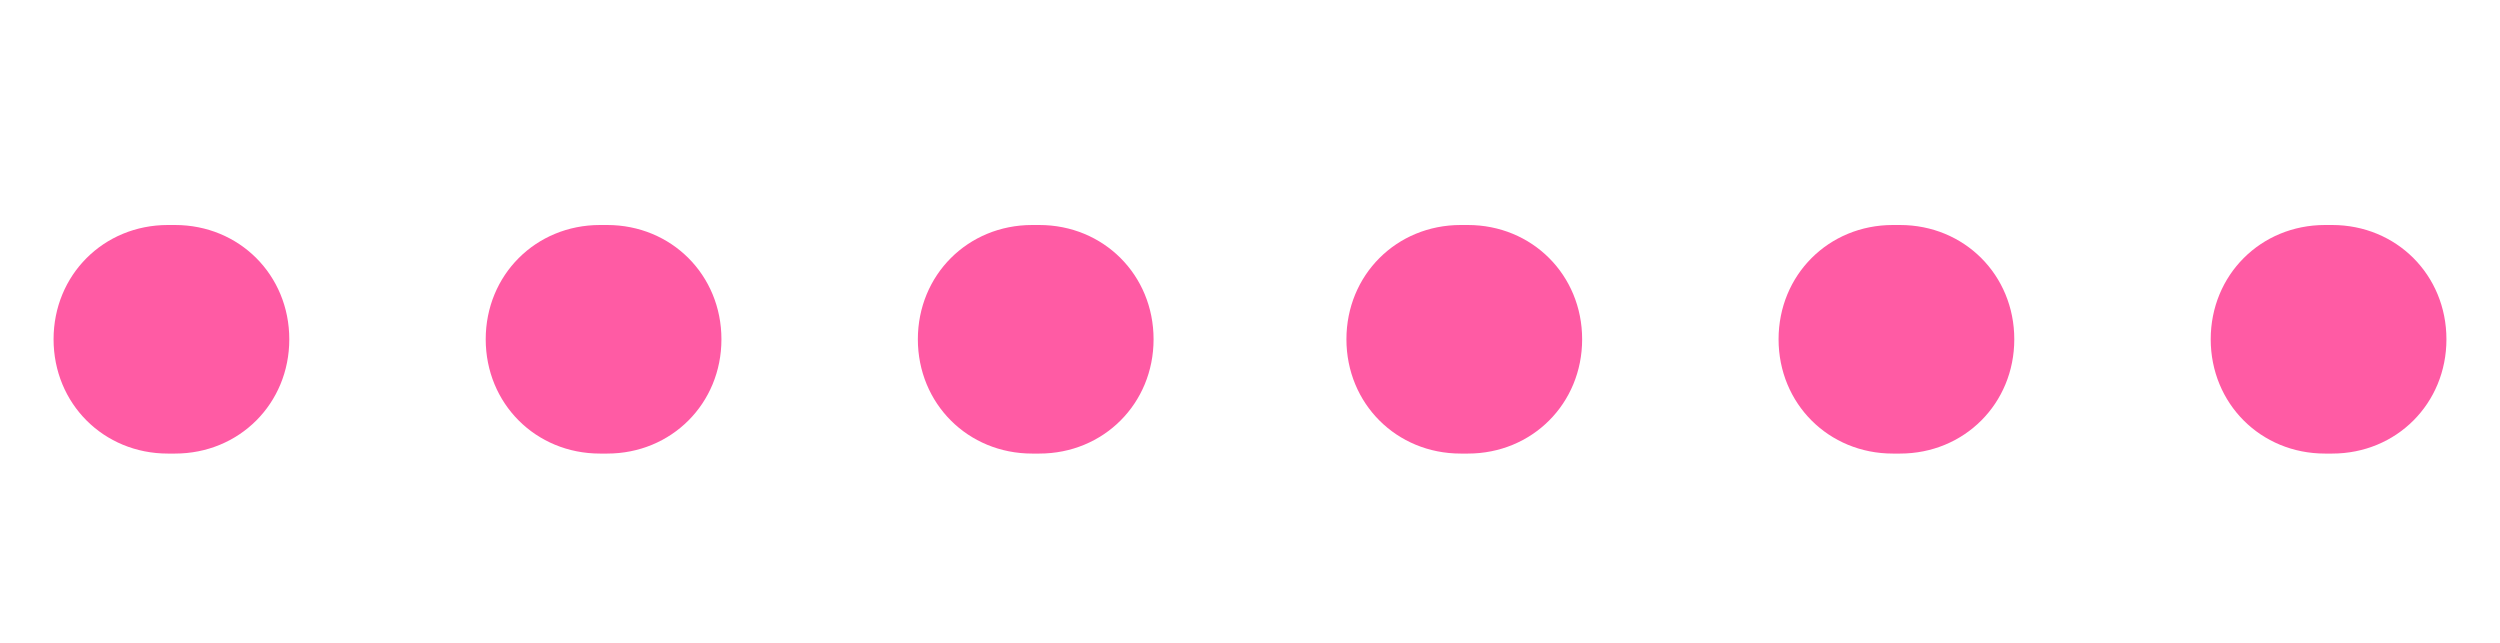
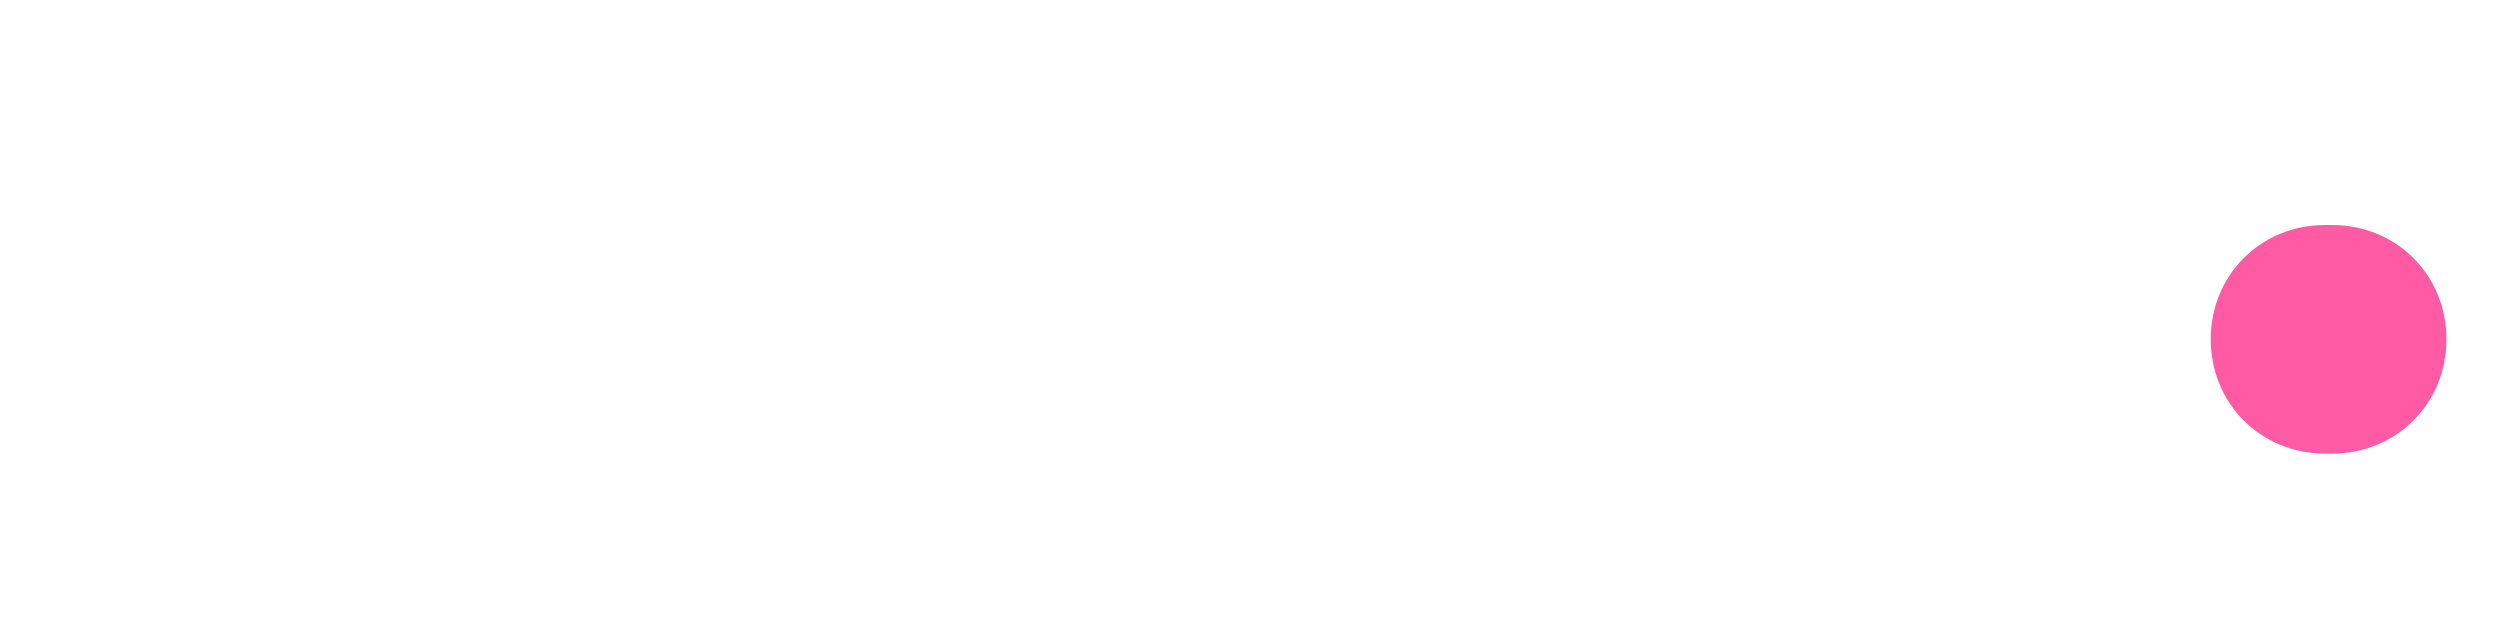
<svg xmlns="http://www.w3.org/2000/svg" version="1.1" viewBox="0 0 70 18">
  <defs>
    <style>
      .cls-1 {
        fill: #ff5ba4;
      }
    </style>
  </defs>
  <g>
    <g id="Capa_1">
      <g>
-         <path class="cls-1" d="M4.9,6.3h-.2c-1.8,0-3.2,1.4-3.2,3.2s1.4,3.2,3.2,3.2h.2c1.8,0,3.2-1.4,3.2-3.2s-1.4-3.2-3.2-3.2Z" />
-         <path class="cls-1" d="M16.8,12.7h.2c1.8,0,3.2-1.4,3.2-3.2s-1.4-3.2-3.2-3.2h-.2c-1.8,0-3.2,1.4-3.2,3.2s1.4,3.2,3.2,3.2Z" />
-         <path class="cls-1" d="M53.2,12.7c1.8,0,3.2-1.4,3.2-3.2s-1.4-3.2-3.2-3.2h-.2c-1.8,0-3.2,1.4-3.2,3.2s1.4,3.2,3.2,3.2h.2Z" />
        <path class="cls-1" d="M65.1,12.7h.2c1.8,0,3.2-1.4,3.2-3.2,0-1.8-1.4-3.2-3.2-3.2h-.2c-1.8,0-3.2,1.4-3.2,3.2,0,1.8,1.4,3.2,3.2,3.2h0Z" />
-         <path class="cls-1" d="M29.1,12.7c1.8,0,3.2-1.4,3.2-3.2s-1.4-3.2-3.2-3.2h-.2c-1.8,0-3.2,1.4-3.2,3.2s1.4,3.2,3.2,3.2h.2Z" />
-         <path class="cls-1" d="M41.1,12.7c1.8,0,3.2-1.4,3.2-3.2s-1.4-3.2-3.2-3.2h-.2c-1.8,0-3.2,1.4-3.2,3.2s1.4,3.2,3.2,3.2h.2Z" />
      </g>
    </g>
  </g>
</svg>